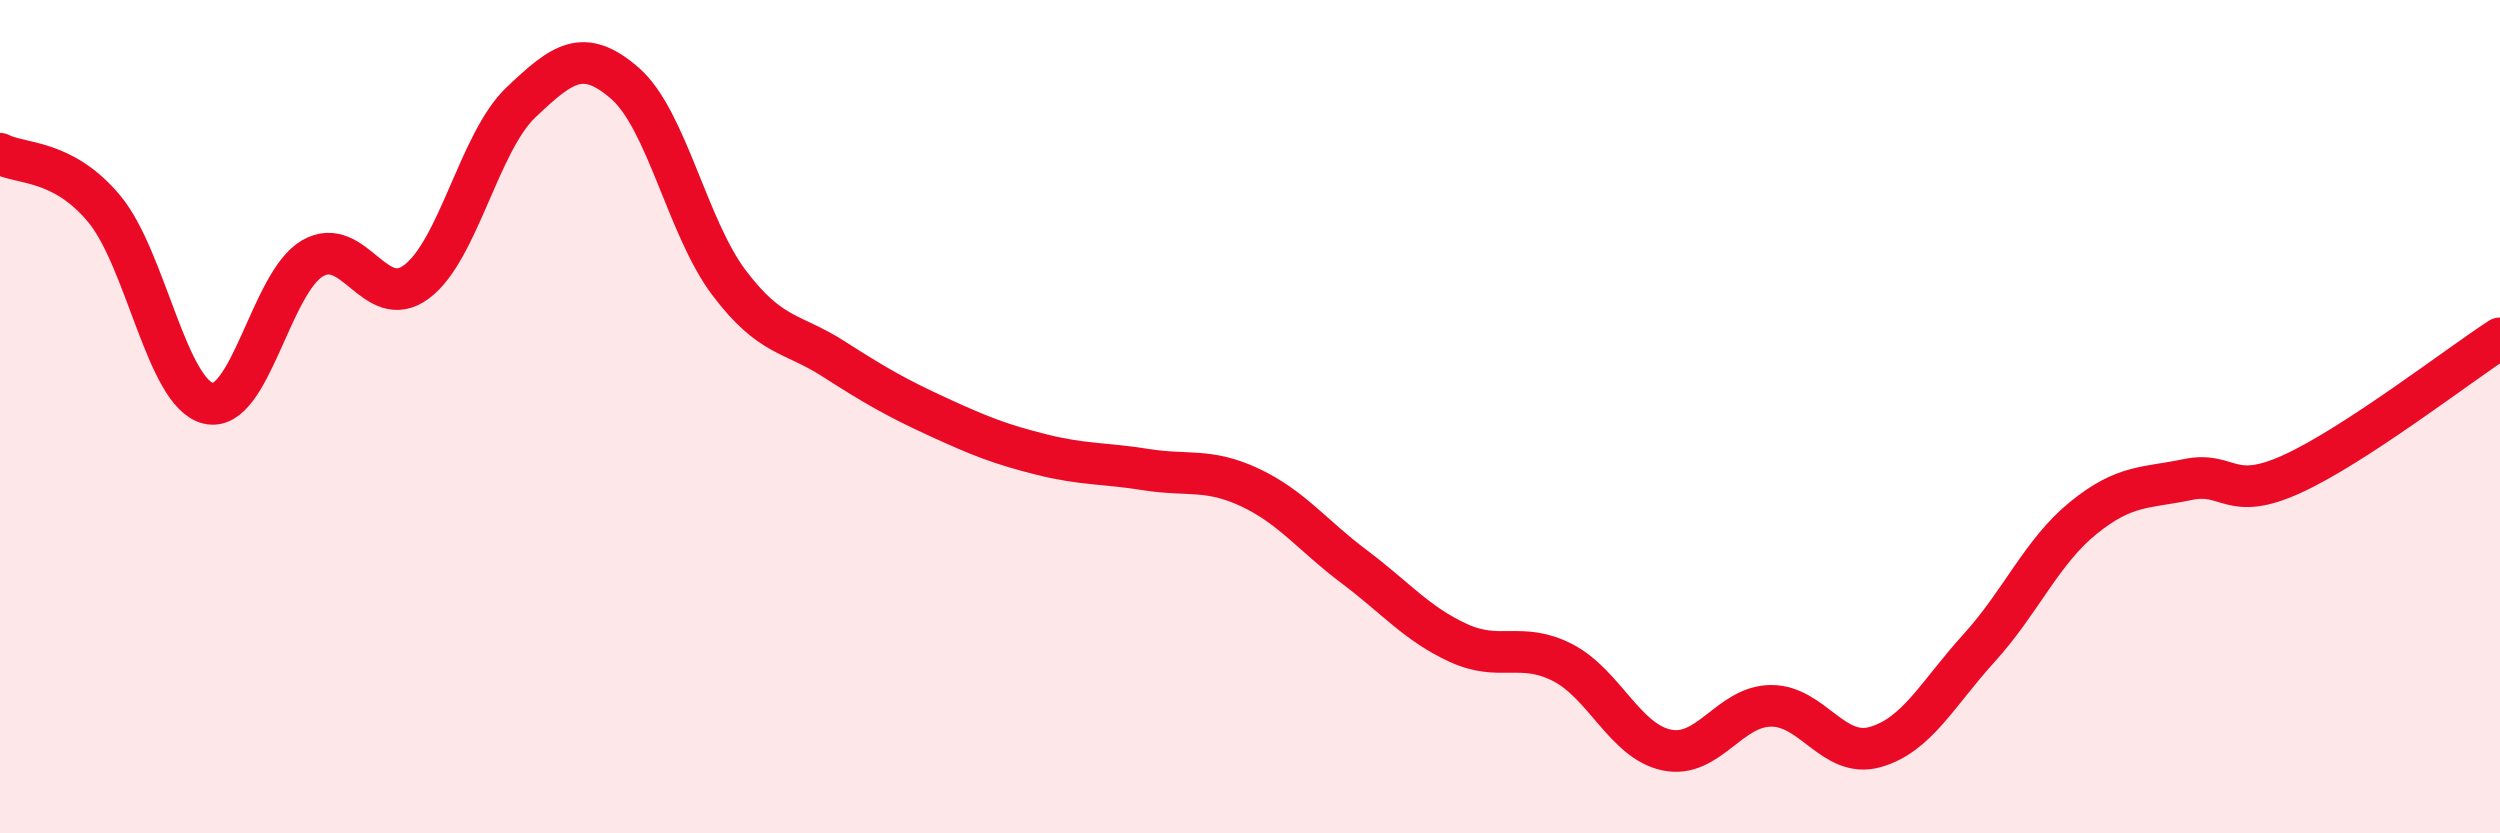
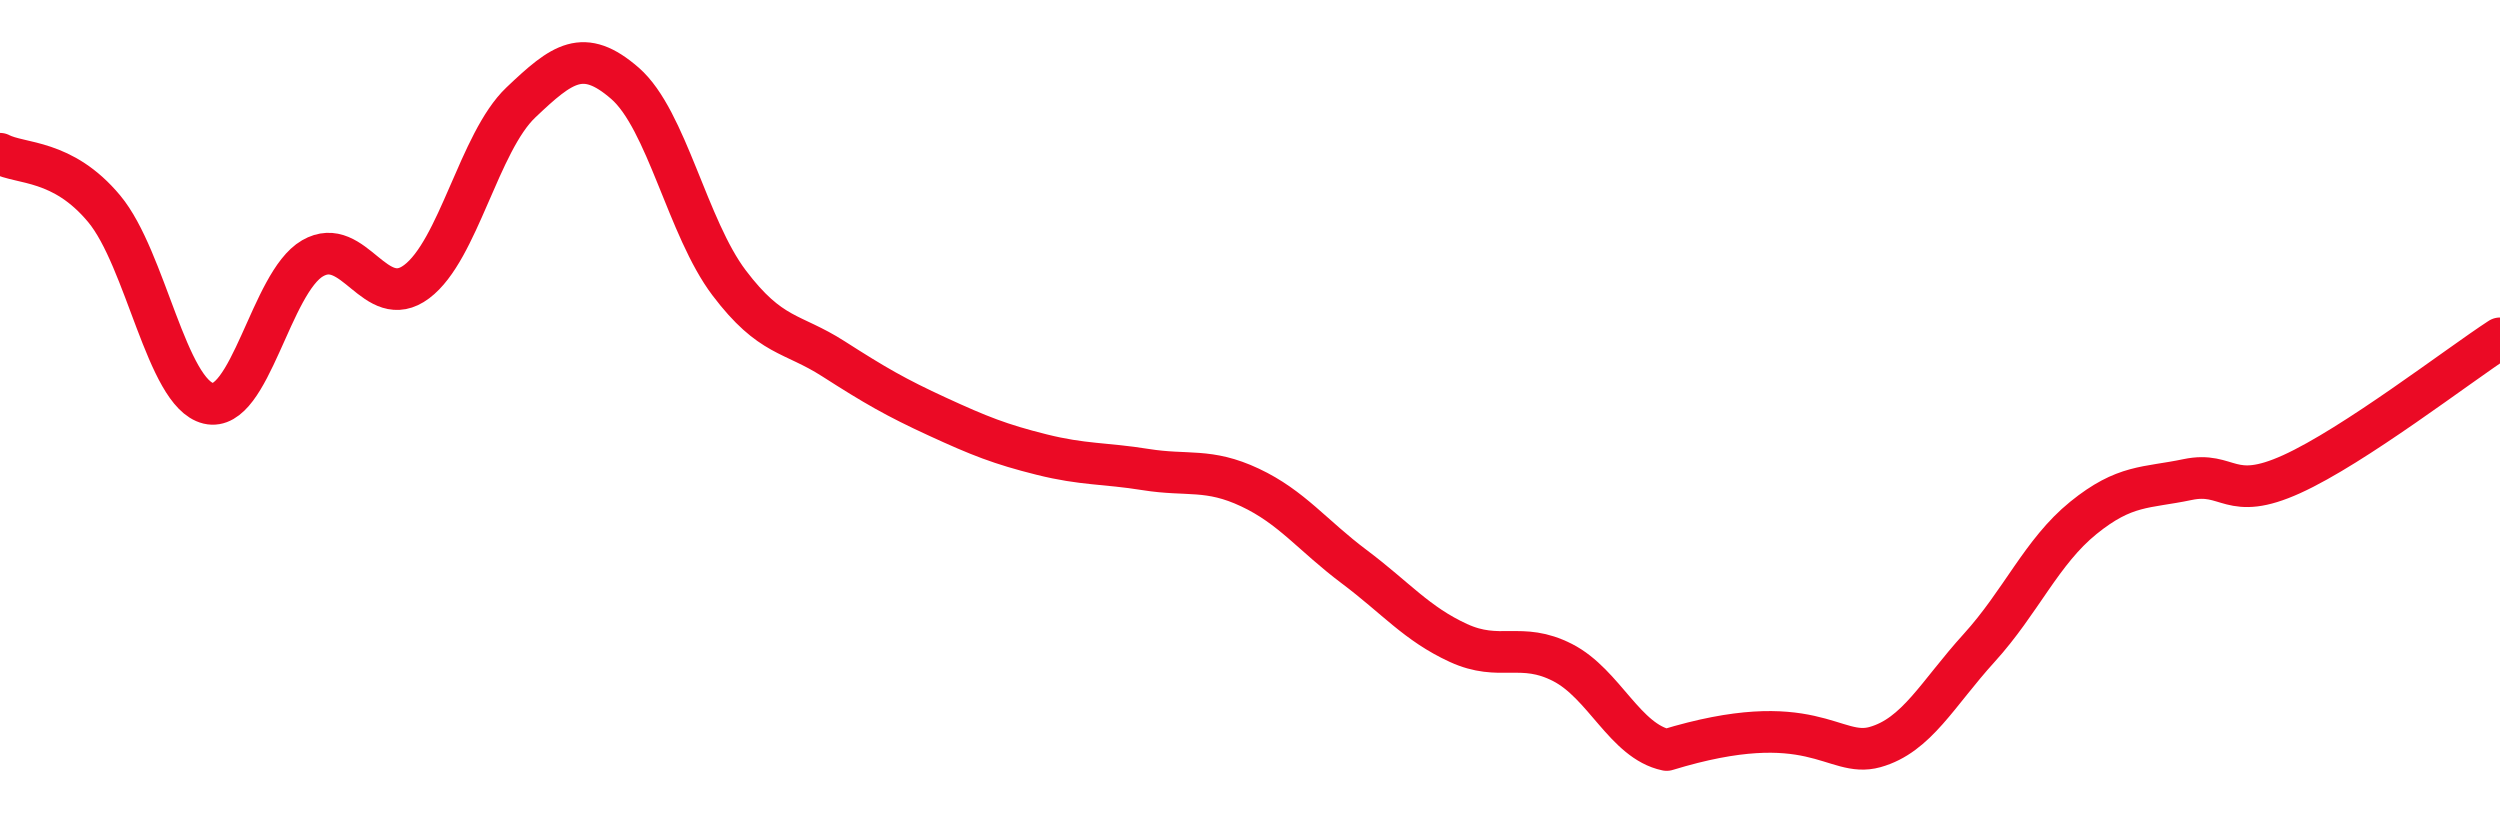
<svg xmlns="http://www.w3.org/2000/svg" width="60" height="20" viewBox="0 0 60 20">
-   <path d="M 0,3.69 C 0.5,3.95 1.5,3.81 2.5,5.01 C 3.5,6.21 4,9.44 5,9.68 C 6,9.92 6.5,6.78 7.5,6.2 C 8.5,5.62 9,7.51 10,6.76 C 11,6.01 11.5,3.41 12.5,2.46 C 13.5,1.51 14,1.13 15,2 C 16,2.87 16.5,5.47 17.5,6.79 C 18.5,8.11 19,7.97 20,8.61 C 21,9.25 21.5,9.54 22.5,10 C 23.5,10.46 24,10.66 25,10.91 C 26,11.16 26.5,11.11 27.5,11.27 C 28.5,11.43 29,11.23 30,11.7 C 31,12.17 31.5,12.85 32.5,13.6 C 33.5,14.35 34,14.97 35,15.43 C 36,15.89 36.5,15.39 37.5,15.9 C 38.5,16.41 39,17.79 40,18 C 41,18.21 41.5,16.95 42.5,16.94 C 43.5,16.93 44,18.21 45,17.93 C 46,17.65 46.5,16.65 47.5,15.55 C 48.5,14.45 49,13.24 50,12.43 C 51,11.62 51.5,11.72 52.5,11.51 C 53.5,11.3 53.5,12.06 55,11.38 C 56.5,10.7 59,8.77 60,8.12L60 20L0 20Z" fill="#EB0A25" opacity="0.1" stroke-linecap="round" stroke-linejoin="round" />
-   <path d="M 0,3.69 C 0.5,3.95 1.5,3.81 2.5,5.01 C 3.5,6.21 4,9.44 5,9.68 C 6,9.92 6.5,6.78 7.5,6.2 C 8.5,5.62 9,7.51 10,6.76 C 11,6.01 11.5,3.41 12.5,2.46 C 13.5,1.51 14,1.13 15,2 C 16,2.87 16.5,5.47 17.5,6.79 C 18.5,8.11 19,7.97 20,8.61 C 21,9.25 21.5,9.54 22.5,10 C 23.5,10.46 24,10.66 25,10.91 C 26,11.16 26.5,11.11 27.5,11.27 C 28.5,11.43 29,11.23 30,11.7 C 31,12.17 31.5,12.85 32.5,13.6 C 33.5,14.35 34,14.97 35,15.43 C 36,15.89 36.5,15.39 37.5,15.9 C 38.5,16.41 39,17.79 40,18 C 41,18.21 41.5,16.95 42.5,16.94 C 43.5,16.93 44,18.21 45,17.93 C 46,17.65 46.5,16.65 47.5,15.55 C 48.5,14.45 49,13.24 50,12.43 C 51,11.62 51.5,11.72 52.5,11.51 C 53.5,11.3 53.5,12.06 55,11.38 C 56.5,10.7 59,8.77 60,8.12" stroke="#EB0A25" stroke-width="1" fill="none" stroke-linecap="round" stroke-linejoin="round" />
+   <path d="M 0,3.69 C 0.5,3.95 1.5,3.81 2.5,5.01 C 3.5,6.21 4,9.44 5,9.68 C 6,9.92 6.5,6.78 7.5,6.2 C 8.5,5.62 9,7.51 10,6.76 C 11,6.01 11.5,3.41 12.5,2.46 C 13.5,1.51 14,1.13 15,2 C 16,2.87 16.5,5.47 17.5,6.79 C 18.5,8.11 19,7.97 20,8.61 C 21,9.25 21.5,9.54 22.5,10 C 23.5,10.46 24,10.66 25,10.91 C 26,11.16 26.5,11.11 27.5,11.27 C 28.5,11.43 29,11.23 30,11.7 C 31,12.17 31.5,12.85 32.5,13.6 C 33.5,14.35 34,14.97 35,15.43 C 36,15.89 36.5,15.39 37.5,15.9 C 38.5,16.41 39,17.79 40,18 C 43.5,16.93 44,18.21 45,17.93 C 46,17.65 46.5,16.65 47.5,15.55 C 48.5,14.45 49,13.24 50,12.43 C 51,11.62 51.5,11.72 52.5,11.51 C 53.5,11.3 53.5,12.06 55,11.38 C 56.5,10.7 59,8.77 60,8.12" stroke="#EB0A25" stroke-width="1" fill="none" stroke-linecap="round" stroke-linejoin="round" />
</svg>